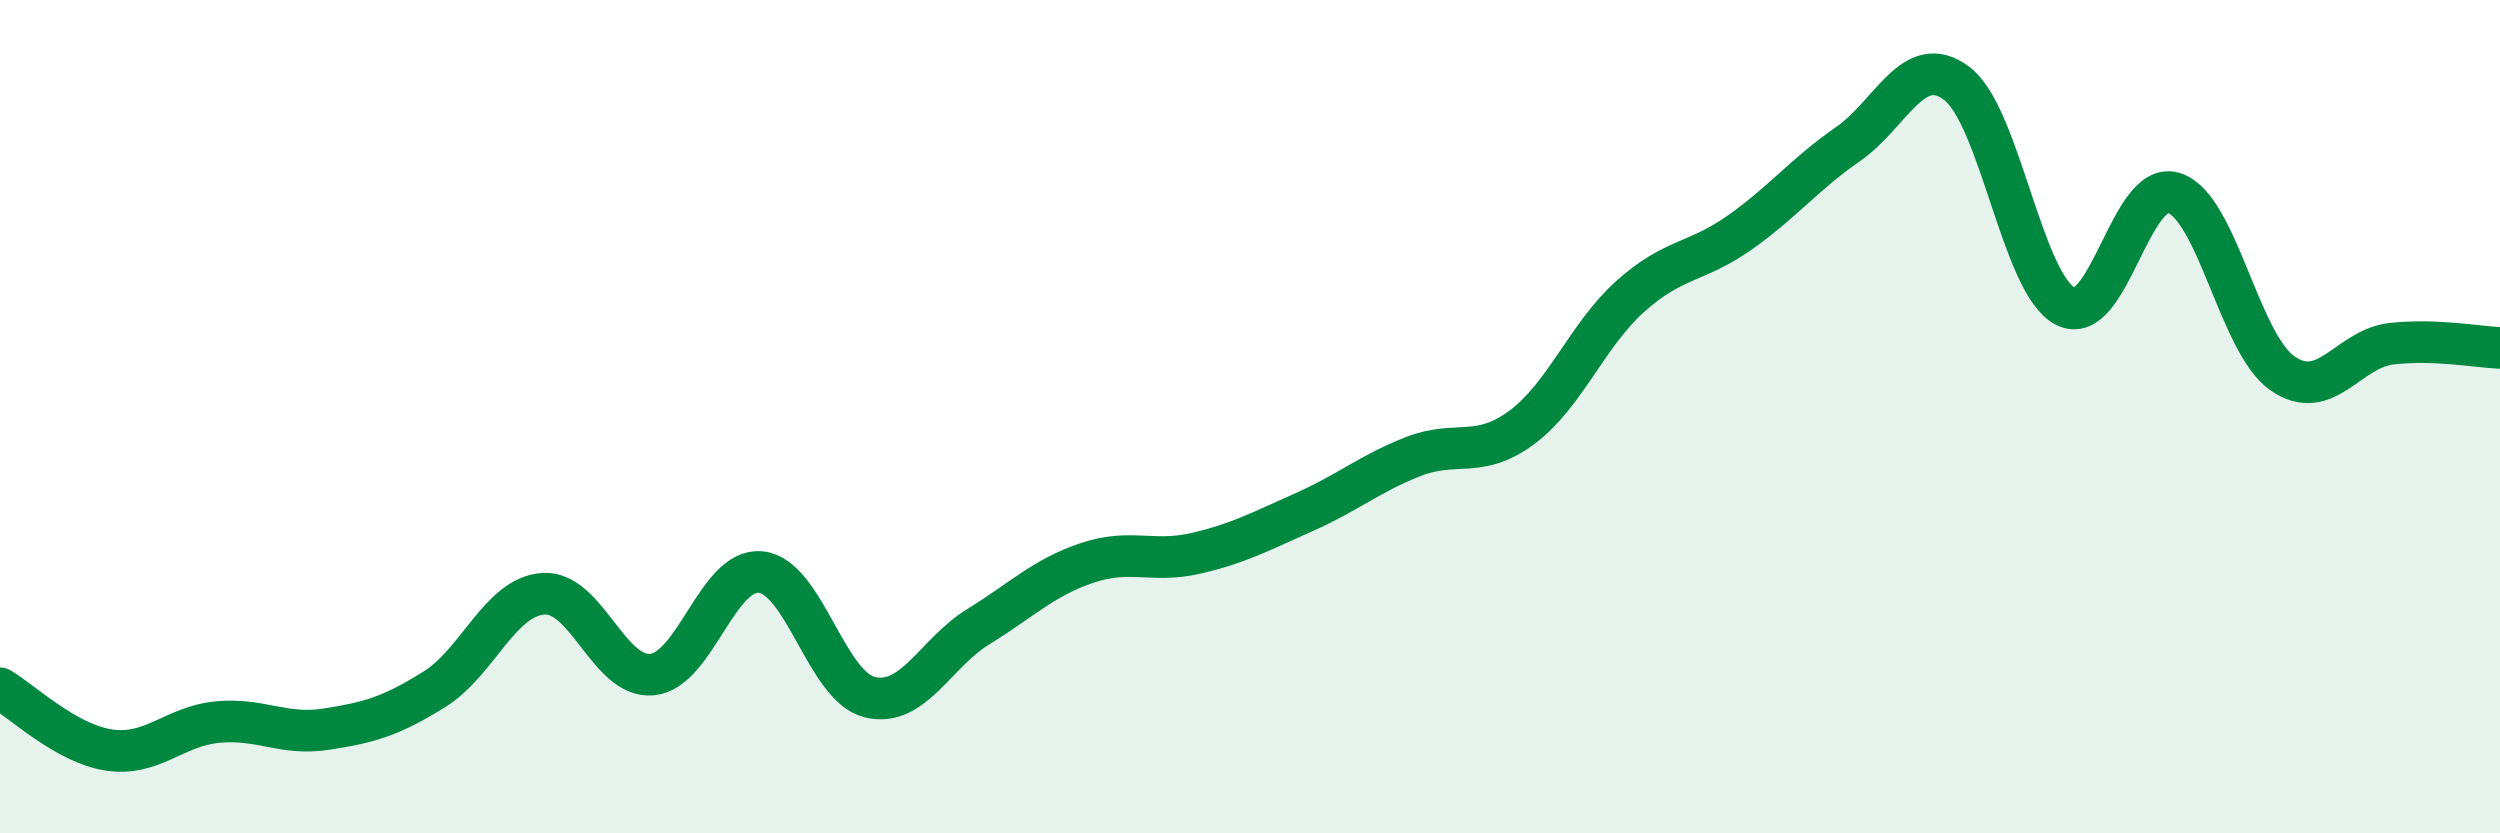
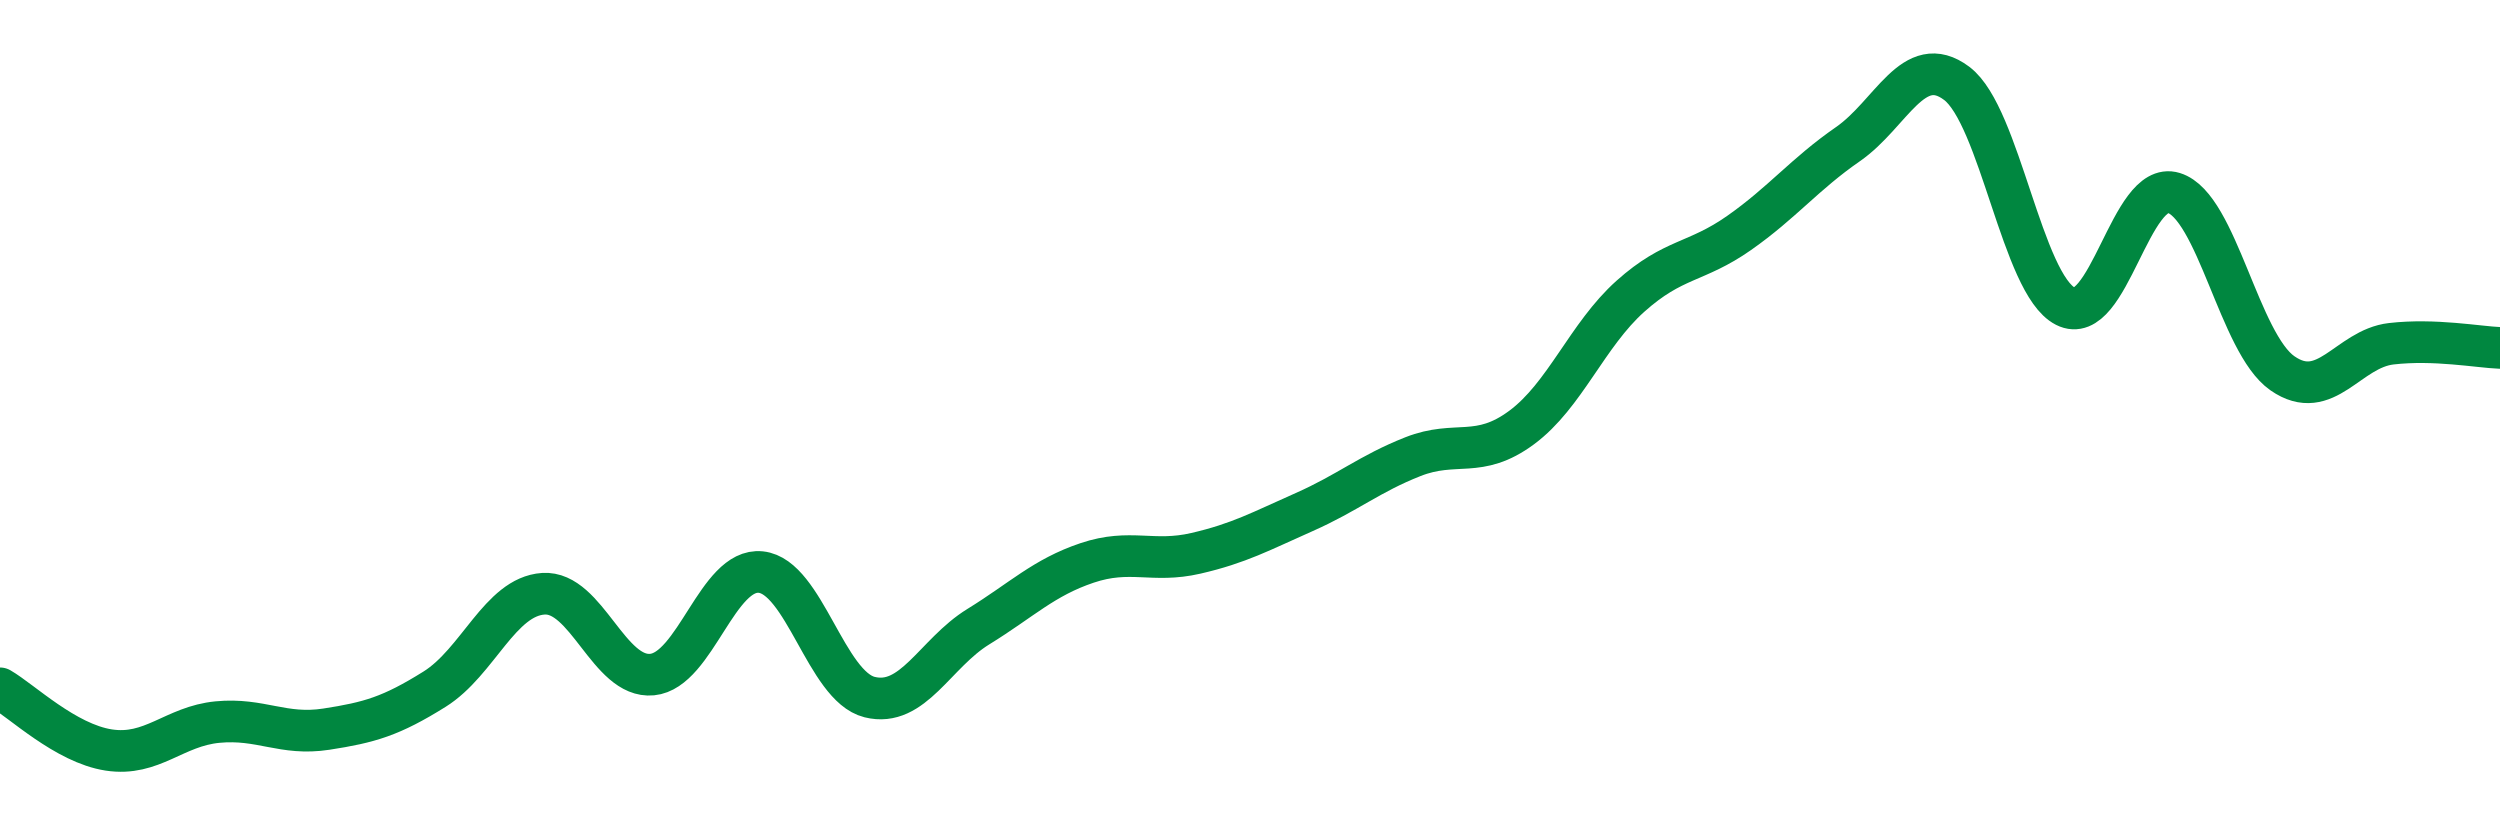
<svg xmlns="http://www.w3.org/2000/svg" width="60" height="20" viewBox="0 0 60 20">
-   <path d="M 0,16.52 C 0.52,16.82 1.57,17.84 2.61,18 C 3.65,18.16 4.18,17.43 5.22,17.33 C 6.26,17.23 6.79,17.66 7.83,17.5 C 8.87,17.34 9.39,17.19 10.43,16.54 C 11.47,15.89 12,14.32 13.04,14.25 C 14.08,14.18 14.61,16.29 15.65,16.19 C 16.69,16.09 17.22,13.62 18.26,13.73 C 19.3,13.84 19.83,16.47 20.87,16.73 C 21.91,16.99 22.44,15.68 23.48,15.04 C 24.52,14.4 25.05,13.86 26.09,13.51 C 27.13,13.16 27.66,13.52 28.7,13.28 C 29.74,13.04 30.26,12.75 31.3,12.29 C 32.34,11.83 32.87,11.37 33.91,10.96 C 34.95,10.55 35.48,11.03 36.52,10.26 C 37.56,9.49 38.09,8.04 39.13,7.11 C 40.17,6.18 40.7,6.32 41.74,5.59 C 42.78,4.86 43.31,4.18 44.35,3.46 C 45.39,2.74 45.92,1.22 46.96,2 C 48,2.78 48.53,6.82 49.57,7.35 C 50.61,7.88 51.13,4.31 52.17,4.63 C 53.21,4.95 53.74,8.24 54.78,8.96 C 55.82,9.68 56.35,8.37 57.39,8.25 C 58.43,8.13 59.48,8.33 60,8.35L60 20L0 20Z" fill="#008740" opacity="0.1" stroke-linecap="round" stroke-linejoin="round" />
  <path d="M 0,16.52 C 0.52,16.82 1.57,17.84 2.61,18 C 3.65,18.16 4.18,17.43 5.22,17.33 C 6.26,17.23 6.79,17.66 7.83,17.5 C 8.87,17.34 9.39,17.19 10.43,16.54 C 11.47,15.89 12,14.32 13.04,14.25 C 14.08,14.18 14.61,16.29 15.65,16.19 C 16.69,16.09 17.22,13.62 18.26,13.73 C 19.3,13.84 19.83,16.47 20.87,16.73 C 21.91,16.99 22.44,15.68 23.48,15.04 C 24.52,14.4 25.05,13.86 26.09,13.51 C 27.13,13.16 27.66,13.52 28.7,13.28 C 29.74,13.04 30.26,12.75 31.3,12.29 C 32.34,11.83 32.87,11.37 33.91,10.96 C 34.95,10.55 35.48,11.03 36.52,10.26 C 37.56,9.49 38.09,8.04 39.13,7.11 C 40.17,6.18 40.7,6.32 41.74,5.59 C 42.78,4.86 43.31,4.18 44.35,3.46 C 45.39,2.74 45.92,1.22 46.96,2 C 48,2.78 48.53,6.82 49.57,7.35 C 50.61,7.88 51.13,4.31 52.17,4.63 C 53.21,4.95 53.74,8.24 54.78,8.96 C 55.82,9.68 56.35,8.37 57.39,8.25 C 58.43,8.13 59.48,8.33 60,8.35" stroke="#008740" stroke-width="1" fill="none" stroke-linecap="round" stroke-linejoin="round" />
</svg>